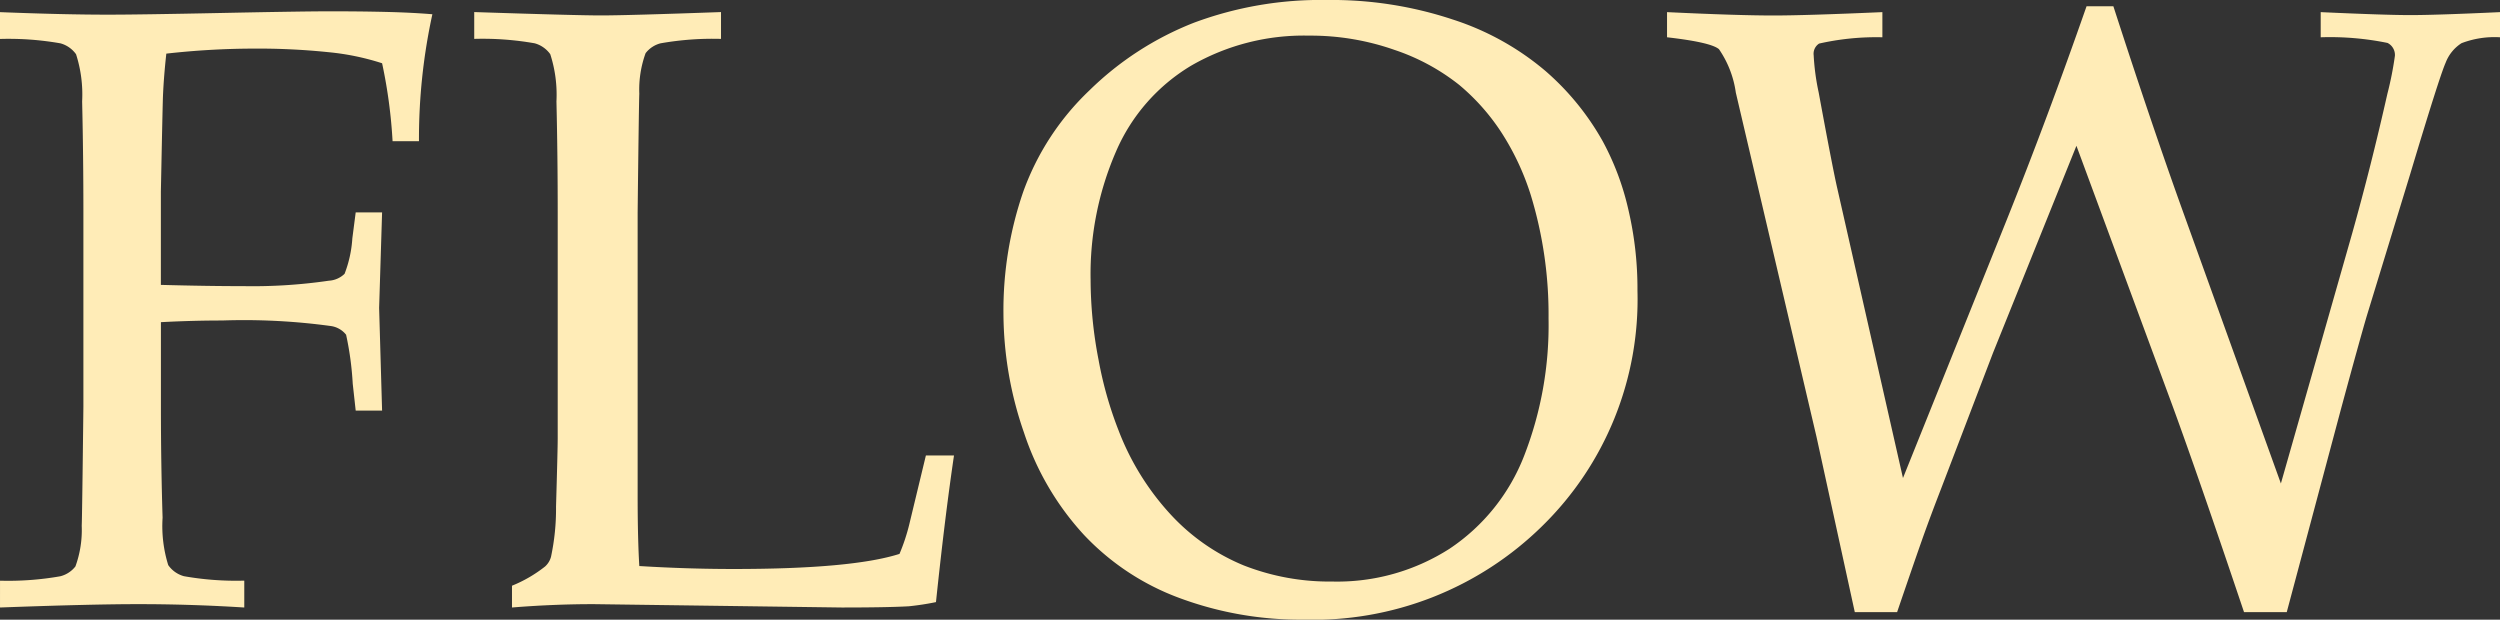
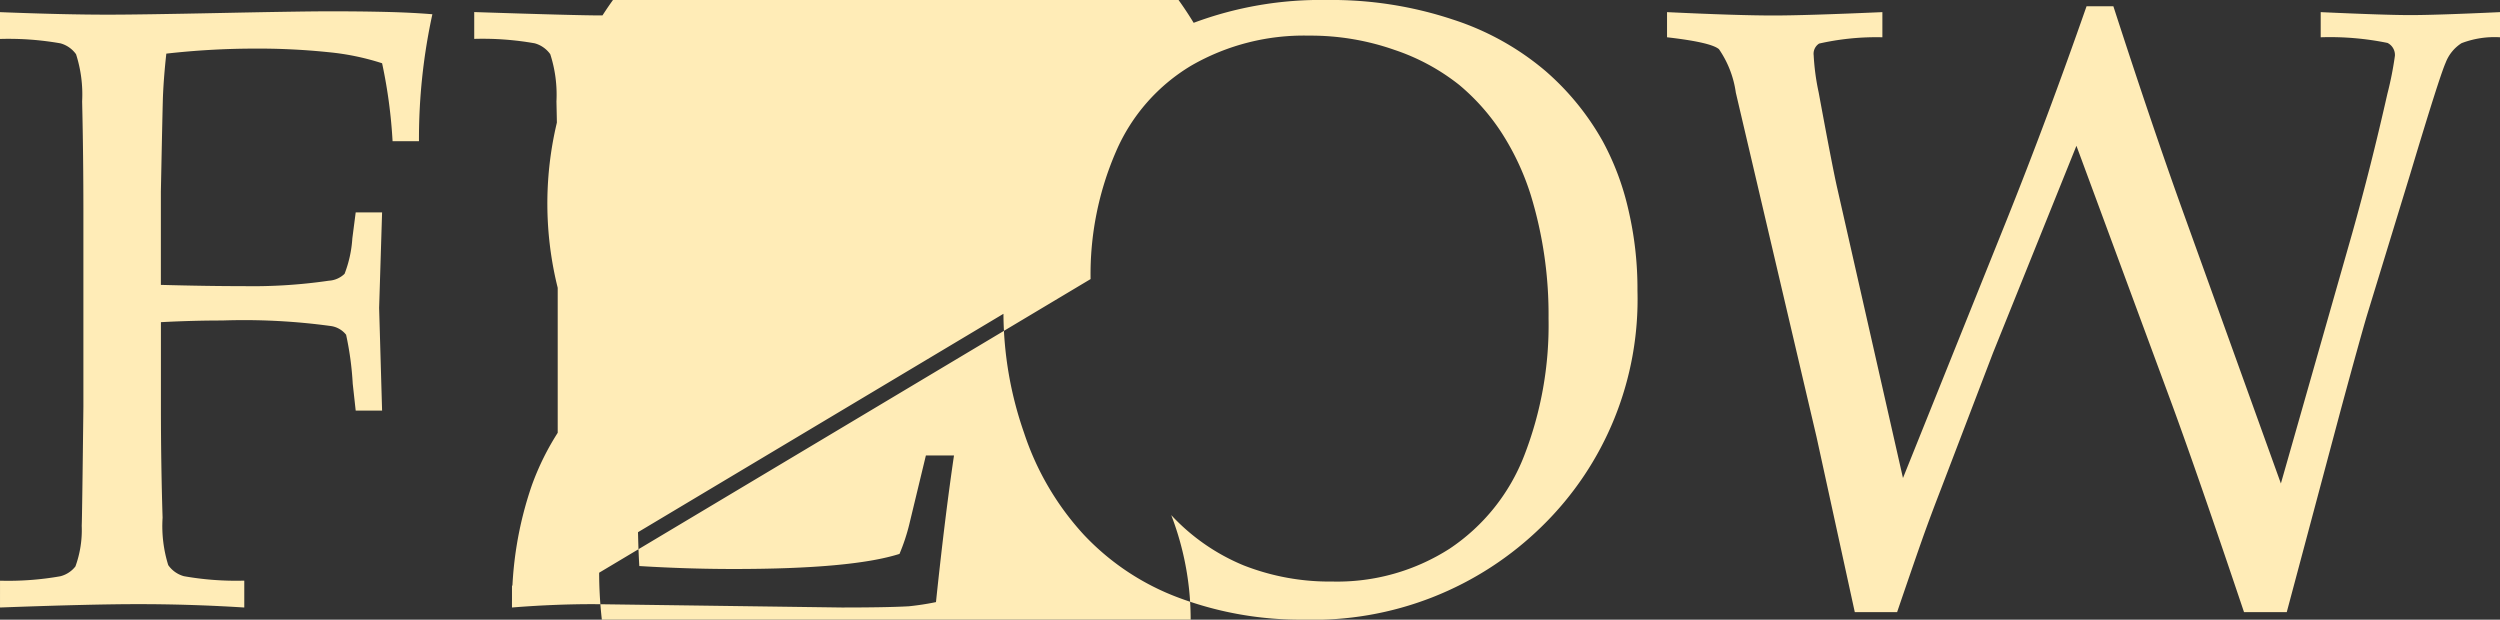
<svg xmlns="http://www.w3.org/2000/svg" width="168.987" height="41.886" viewBox="0 0 168.987 41.886">
  <rect x="0" y="0" width="168.987" height="41.886" fill="#333333" stroke="none" />
-   <path id="パス_7" data-name="パス 7" d="M-84.395-38.431v-1.812q4.3.17,7.307.17,2.124,0,7.618-.113t7.42-.113q2.067,0,3.781.042t3.1.156a39.483,39.483,0,0,0-.906,8.581h-1.784a33.962,33.962,0,0,0-.708-5.268,17.033,17.033,0,0,0-3.639-.75,46.1,46.1,0,0,0-5.027-.241,53.617,53.617,0,0,0-5.919.34q-.17,1.529-.227,2.86-.028.765-.142,6.485v6.287q3.172.085,5.607.085a35.607,35.607,0,0,0,5.749-.368,1.662,1.662,0,0,0,1.062-.467,8.013,8.013,0,0,0,.524-2.393l.227-1.756h1.784l-.2,6.457.2,6.938h-1.784l-.2-1.812A20.9,20.9,0,0,0-61-18.437a1.6,1.6,0,0,0-1.076-.595,43.207,43.207,0,0,0-7.307-.368q-2.011,0-4.135.113v5.721q0,3.852.113,7.5a8.877,8.877,0,0,0,.382,3.2,1.9,1.9,0,0,0,1.062.75,20.225,20.225,0,0,0,4.078.3V0q-3.6-.227-7.165-.227-3.2,0-9.346.227V-1.812a20.225,20.225,0,0,0,4.078-.3,1.872,1.872,0,0,0,1.02-.666,7.214,7.214,0,0,0,.425-2.747q.028-.595.113-8.043V-26.678q0-3.852-.085-7.533a8.908,8.908,0,0,0-.411-3.186,1.925,1.925,0,0,0-1.048-.736A20.176,20.176,0,0,0-84.395-38.431ZM-49.787,0V-1.473a9.108,9.108,0,0,0,2.237-1.3,1.356,1.356,0,0,0,.4-.651,15.6,15.6,0,0,0,.34-3.4q.113-3.88.113-4.616V-26.678q0-3.852-.085-7.533A8.908,8.908,0,0,0-47.2-37.4a1.925,1.925,0,0,0-1.048-.736,20.176,20.176,0,0,0-4.092-.3v-1.812q6.91.227,8.553.227,1.812,0,8.128-.227v1.813a20.176,20.176,0,0,0-4.092.3,1.865,1.865,0,0,0-1.005.666,7.214,7.214,0,0,0-.425,2.747q-.028.566-.113,8.043V-7.646q0,2.974.113,4.843,3.229.2,6.4.2,7.986,0,11.187-1.02a13.144,13.144,0,0,0,.651-1.954l1.133-4.7h1.9q-.623,4.22-1.218,9.912a17.987,17.987,0,0,1-1.841.283Q-24.44,0-27.5,0L-44.265-.227Q-46.983-.227-49.787,0Zm33.22-19.853a24.588,24.588,0,0,1,1.345-8.27,17.725,17.725,0,0,1,4.46-6.825A21.059,21.059,0,0,1-3.71-39.521,24.536,24.536,0,0,1,5.3-41.064a25.962,25.962,0,0,1,8.5,1.317,18.384,18.384,0,0,1,6.273,3.483,17.771,17.771,0,0,1,3.866,4.744,18.062,18.062,0,0,1,1.713,4.531,23.43,23.43,0,0,1,.637,5.579A21.428,21.428,0,0,1,19.867-5.522,22.07,22.07,0,0,1,3.682.821a23.442,23.442,0,0,1-8.3-1.444A16.892,16.892,0,0,1-11.13-4.914a18.9,18.9,0,0,1-4.05-6.91A24.737,24.737,0,0,1-16.567-19.853Zm5.891-2.351a28.671,28.671,0,0,0,.538,5.466,25.663,25.663,0,0,0,1.359,4.786A17.717,17.717,0,0,0-5.225-6.245a13.922,13.922,0,0,0,4.9,3.4,15.883,15.883,0,0,0,5.99,1.09,14.069,14.069,0,0,0,7.93-2.223,13.344,13.344,0,0,0,5.027-6.259,24.346,24.346,0,0,0,1.657-9.3,27.627,27.627,0,0,0-1.189-8.3,17.369,17.369,0,0,0-1.954-4.206,14.448,14.448,0,0,0-2.9-3.285,14.355,14.355,0,0,0-4.375-2.365,17.106,17.106,0,0,0-5.806-.963,15.225,15.225,0,0,0-7.9,2.011,12.535,12.535,0,0,0-5.112,5.82A20.8,20.8,0,0,0-10.677-22.2ZM40.979.312,38.4-11.5,32.937-34.806A6.839,6.839,0,0,0,31.8-37.737q-.538-.467-3.512-.807v-1.7q4.758.227,7.193.227,2.181,0,7.363-.227v1.7a17.522,17.522,0,0,0-4.276.425.817.817,0,0,0-.368.793,15.716,15.716,0,0,0,.34,2.521q.935,5.069,1.246,6.429L44.236-8.751l7-17.417q2.747-6.854,5.409-14.472h1.813q2.605,8.043,4.673,13.792L69.781-8.383,74.6-25.29q1.274-4.531,2.379-9.431a22.544,22.544,0,0,0,.51-2.577.911.911,0,0,0-.5-.864,19.4,19.4,0,0,0-4.517-.382v-1.7q4.361.2,6.061.2,1.756,0,6.061-.2v1.7a6.243,6.243,0,0,0-2.605.4,2.71,2.71,0,0,0-1.076,1.331q-.425.963-2.379,7.477L75.615-19.8q-.425,1.416-1.784,6.429L70.178.312H67.289q-3.144-9.346-4.871-14.047L55.961-31.209l-5.636,13.99-3.54,9.261q-.736,1.9-1.26,3.384T43.84.312Z" transform="translate(84.395 41.064)" fill="#ffecb7" />
+   <path id="パス_7" data-name="パス 7" d="M-84.395-38.431v-1.812q4.3.17,7.307.17,2.124,0,7.618-.113t7.42-.113q2.067,0,3.781.042t3.1.156a39.483,39.483,0,0,0-.906,8.581h-1.784a33.962,33.962,0,0,0-.708-5.268,17.033,17.033,0,0,0-3.639-.75,46.1,46.1,0,0,0-5.027-.241,53.617,53.617,0,0,0-5.919.34q-.17,1.529-.227,2.86-.028.765-.142,6.485v6.287q3.172.085,5.607.085a35.607,35.607,0,0,0,5.749-.368,1.662,1.662,0,0,0,1.062-.467,8.013,8.013,0,0,0,.524-2.393l.227-1.756h1.784l-.2,6.457.2,6.938h-1.784l-.2-1.812A20.9,20.9,0,0,0-61-18.437a1.6,1.6,0,0,0-1.076-.595,43.207,43.207,0,0,0-7.307-.368q-2.011,0-4.135.113v5.721q0,3.852.113,7.5a8.877,8.877,0,0,0,.382,3.2,1.9,1.9,0,0,0,1.062.75,20.225,20.225,0,0,0,4.078.3V0q-3.6-.227-7.165-.227-3.2,0-9.346.227V-1.812a20.225,20.225,0,0,0,4.078-.3,1.872,1.872,0,0,0,1.02-.666,7.214,7.214,0,0,0,.425-2.747q.028-.595.113-8.043V-26.678q0-3.852-.085-7.533a8.908,8.908,0,0,0-.411-3.186,1.925,1.925,0,0,0-1.048-.736A20.176,20.176,0,0,0-84.395-38.431ZM-49.787,0V-1.473a9.108,9.108,0,0,0,2.237-1.3,1.356,1.356,0,0,0,.4-.651,15.6,15.6,0,0,0,.34-3.4q.113-3.88.113-4.616V-26.678q0-3.852-.085-7.533A8.908,8.908,0,0,0-47.2-37.4a1.925,1.925,0,0,0-1.048-.736,20.176,20.176,0,0,0-4.092-.3v-1.812q6.91.227,8.553.227,1.812,0,8.128-.227v1.813a20.176,20.176,0,0,0-4.092.3,1.865,1.865,0,0,0-1.005.666,7.214,7.214,0,0,0-.425,2.747q-.028.566-.113,8.043V-7.646q0,2.974.113,4.843,3.229.2,6.4.2,7.986,0,11.187-1.02a13.144,13.144,0,0,0,.651-1.954l1.133-4.7h1.9q-.623,4.22-1.218,9.912a17.987,17.987,0,0,1-1.841.283Q-24.44,0-27.5,0L-44.265-.227Q-46.983-.227-49.787,0Za24.588,24.588,0,0,1,1.345-8.27,17.725,17.725,0,0,1,4.46-6.825A21.059,21.059,0,0,1-3.71-39.521,24.536,24.536,0,0,1,5.3-41.064a25.962,25.962,0,0,1,8.5,1.317,18.384,18.384,0,0,1,6.273,3.483,17.771,17.771,0,0,1,3.866,4.744,18.062,18.062,0,0,1,1.713,4.531,23.43,23.43,0,0,1,.637,5.579A21.428,21.428,0,0,1,19.867-5.522,22.07,22.07,0,0,1,3.682.821a23.442,23.442,0,0,1-8.3-1.444A16.892,16.892,0,0,1-11.13-4.914a18.9,18.9,0,0,1-4.05-6.91A24.737,24.737,0,0,1-16.567-19.853Zm5.891-2.351a28.671,28.671,0,0,0,.538,5.466,25.663,25.663,0,0,0,1.359,4.786A17.717,17.717,0,0,0-5.225-6.245a13.922,13.922,0,0,0,4.9,3.4,15.883,15.883,0,0,0,5.99,1.09,14.069,14.069,0,0,0,7.93-2.223,13.344,13.344,0,0,0,5.027-6.259,24.346,24.346,0,0,0,1.657-9.3,27.627,27.627,0,0,0-1.189-8.3,17.369,17.369,0,0,0-1.954-4.206,14.448,14.448,0,0,0-2.9-3.285,14.355,14.355,0,0,0-4.375-2.365,17.106,17.106,0,0,0-5.806-.963,15.225,15.225,0,0,0-7.9,2.011,12.535,12.535,0,0,0-5.112,5.82A20.8,20.8,0,0,0-10.677-22.2ZM40.979.312,38.4-11.5,32.937-34.806A6.839,6.839,0,0,0,31.8-37.737q-.538-.467-3.512-.807v-1.7q4.758.227,7.193.227,2.181,0,7.363-.227v1.7a17.522,17.522,0,0,0-4.276.425.817.817,0,0,0-.368.793,15.716,15.716,0,0,0,.34,2.521q.935,5.069,1.246,6.429L44.236-8.751l7-17.417q2.747-6.854,5.409-14.472h1.813q2.605,8.043,4.673,13.792L69.781-8.383,74.6-25.29q1.274-4.531,2.379-9.431a22.544,22.544,0,0,0,.51-2.577.911.911,0,0,0-.5-.864,19.4,19.4,0,0,0-4.517-.382v-1.7q4.361.2,6.061.2,1.756,0,6.061-.2v1.7a6.243,6.243,0,0,0-2.605.4,2.71,2.71,0,0,0-1.076,1.331q-.425.963-2.379,7.477L75.615-19.8q-.425,1.416-1.784,6.429L70.178.312H67.289q-3.144-9.346-4.871-14.047L55.961-31.209l-5.636,13.99-3.54,9.261q-.736,1.9-1.26,3.384T43.84.312Z" transform="translate(84.395 41.064)" fill="#ffecb7" />
</svg>